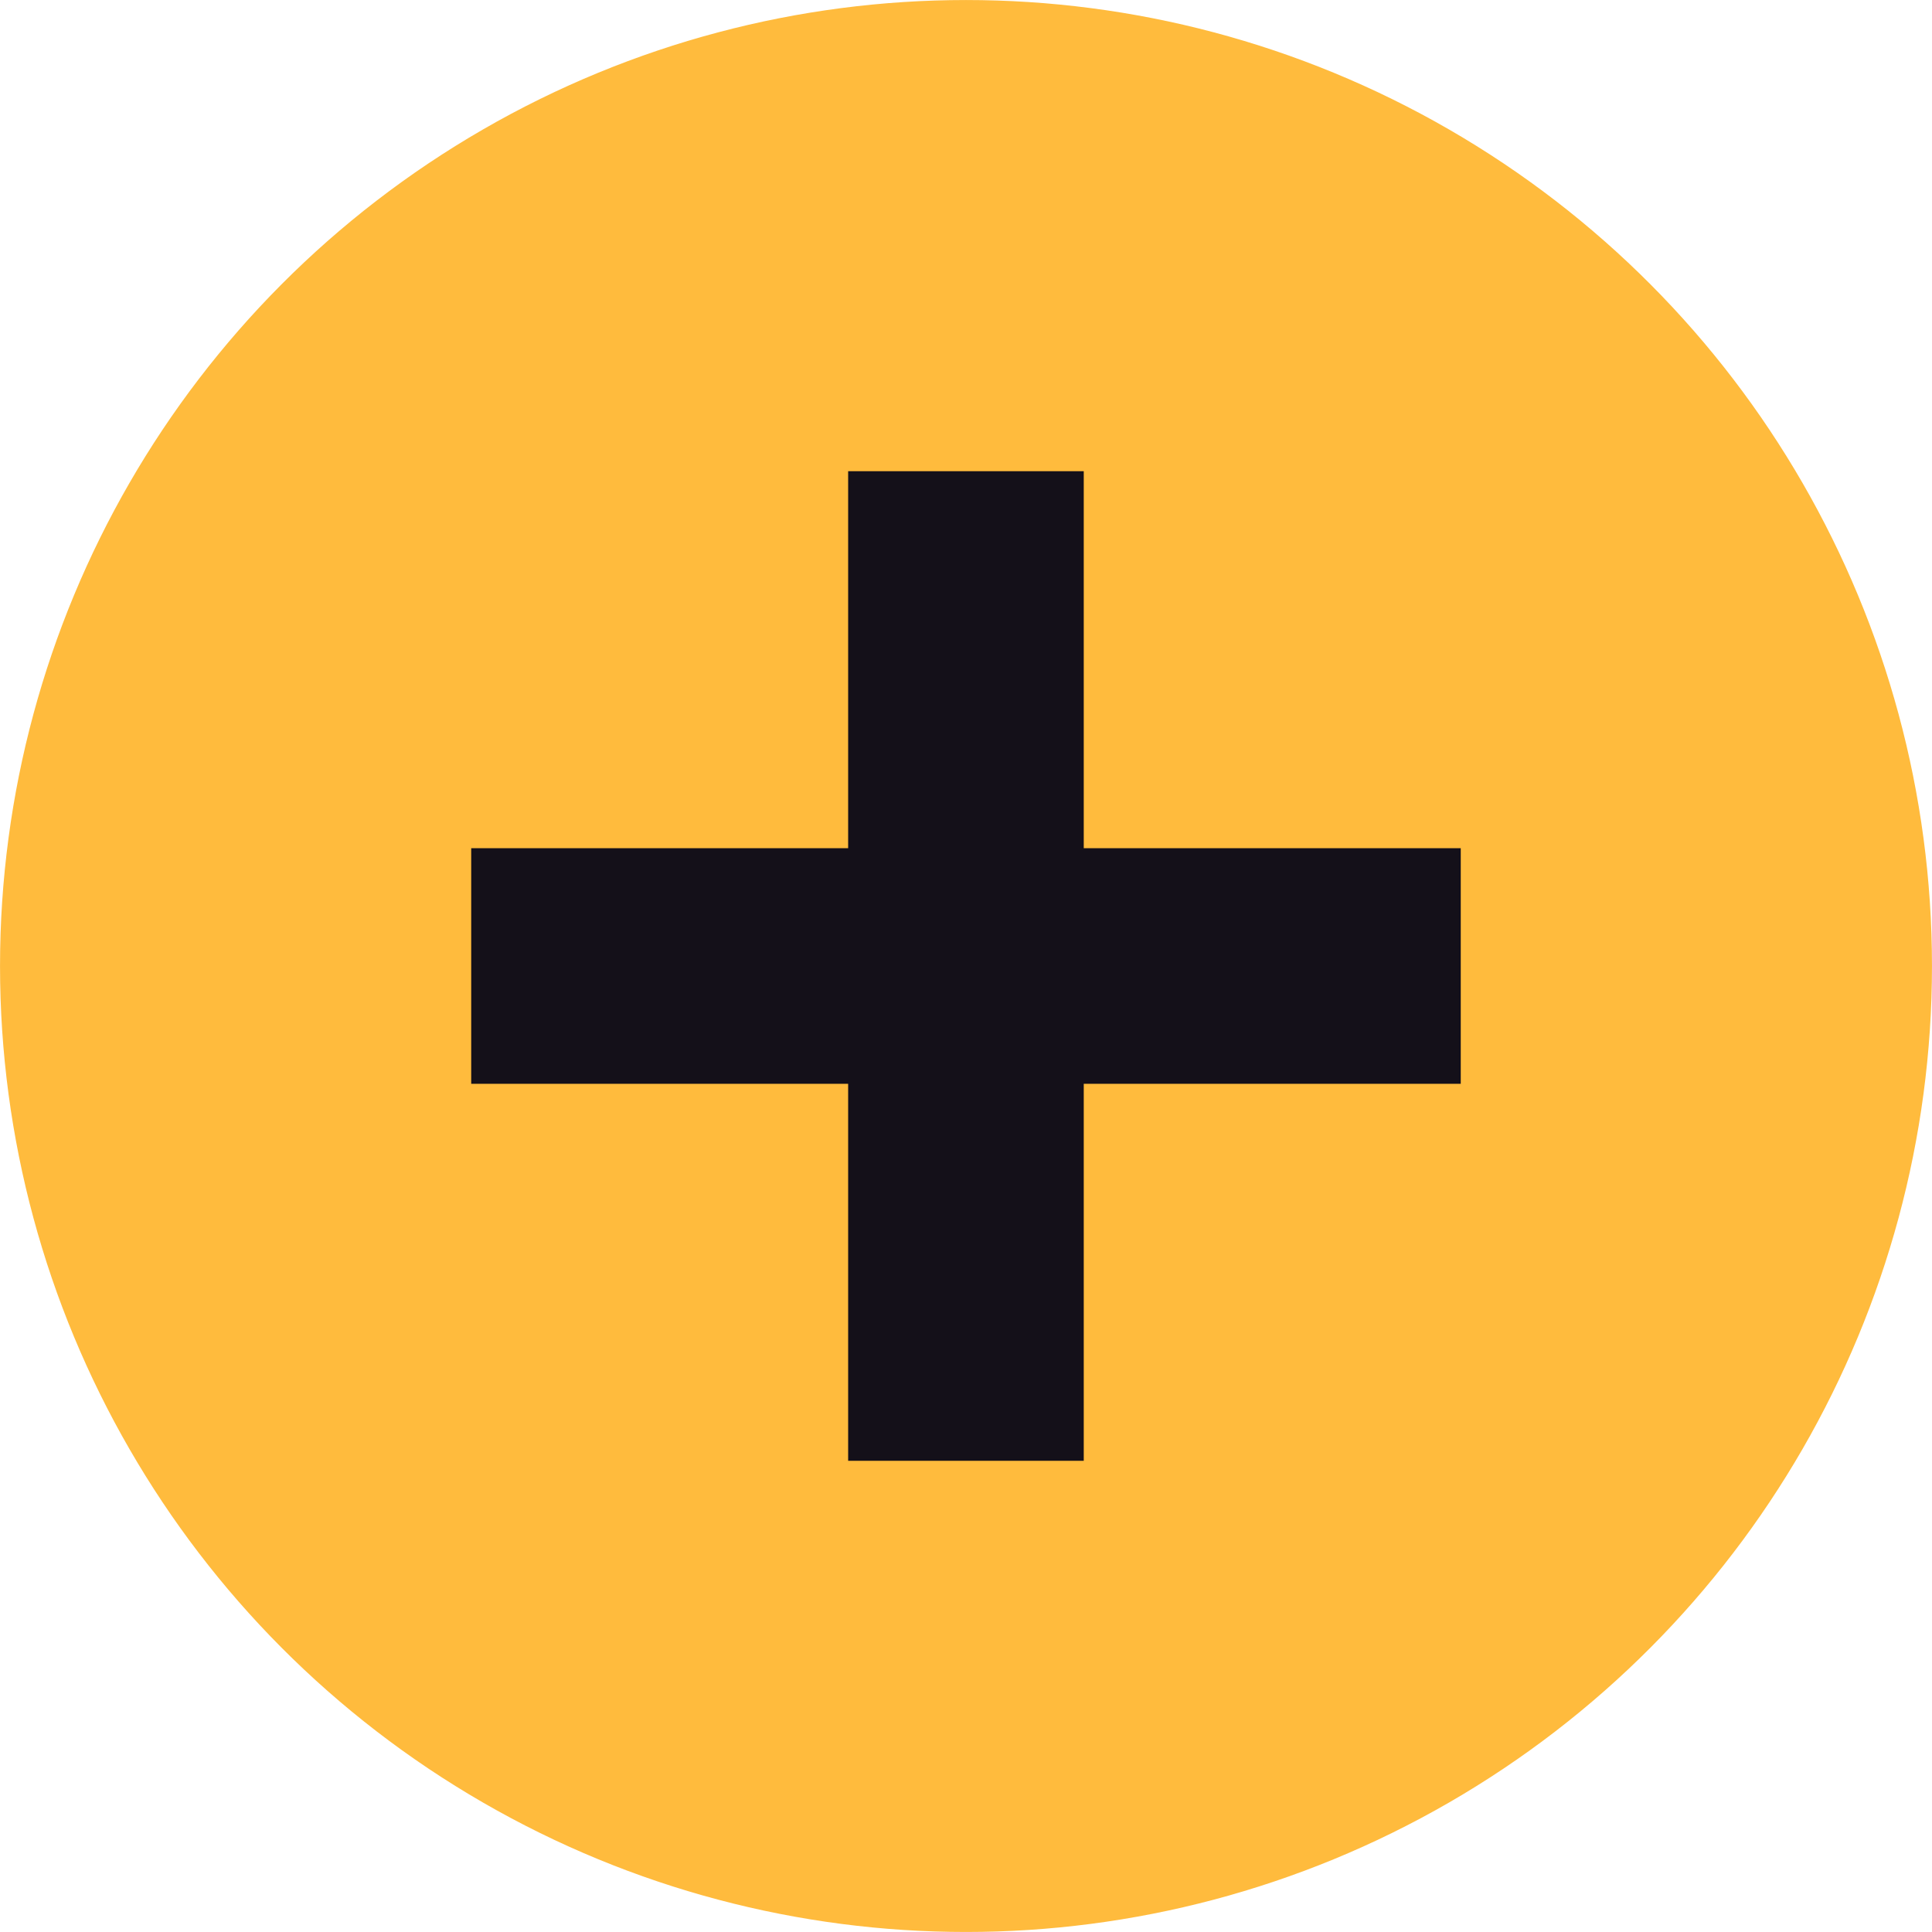
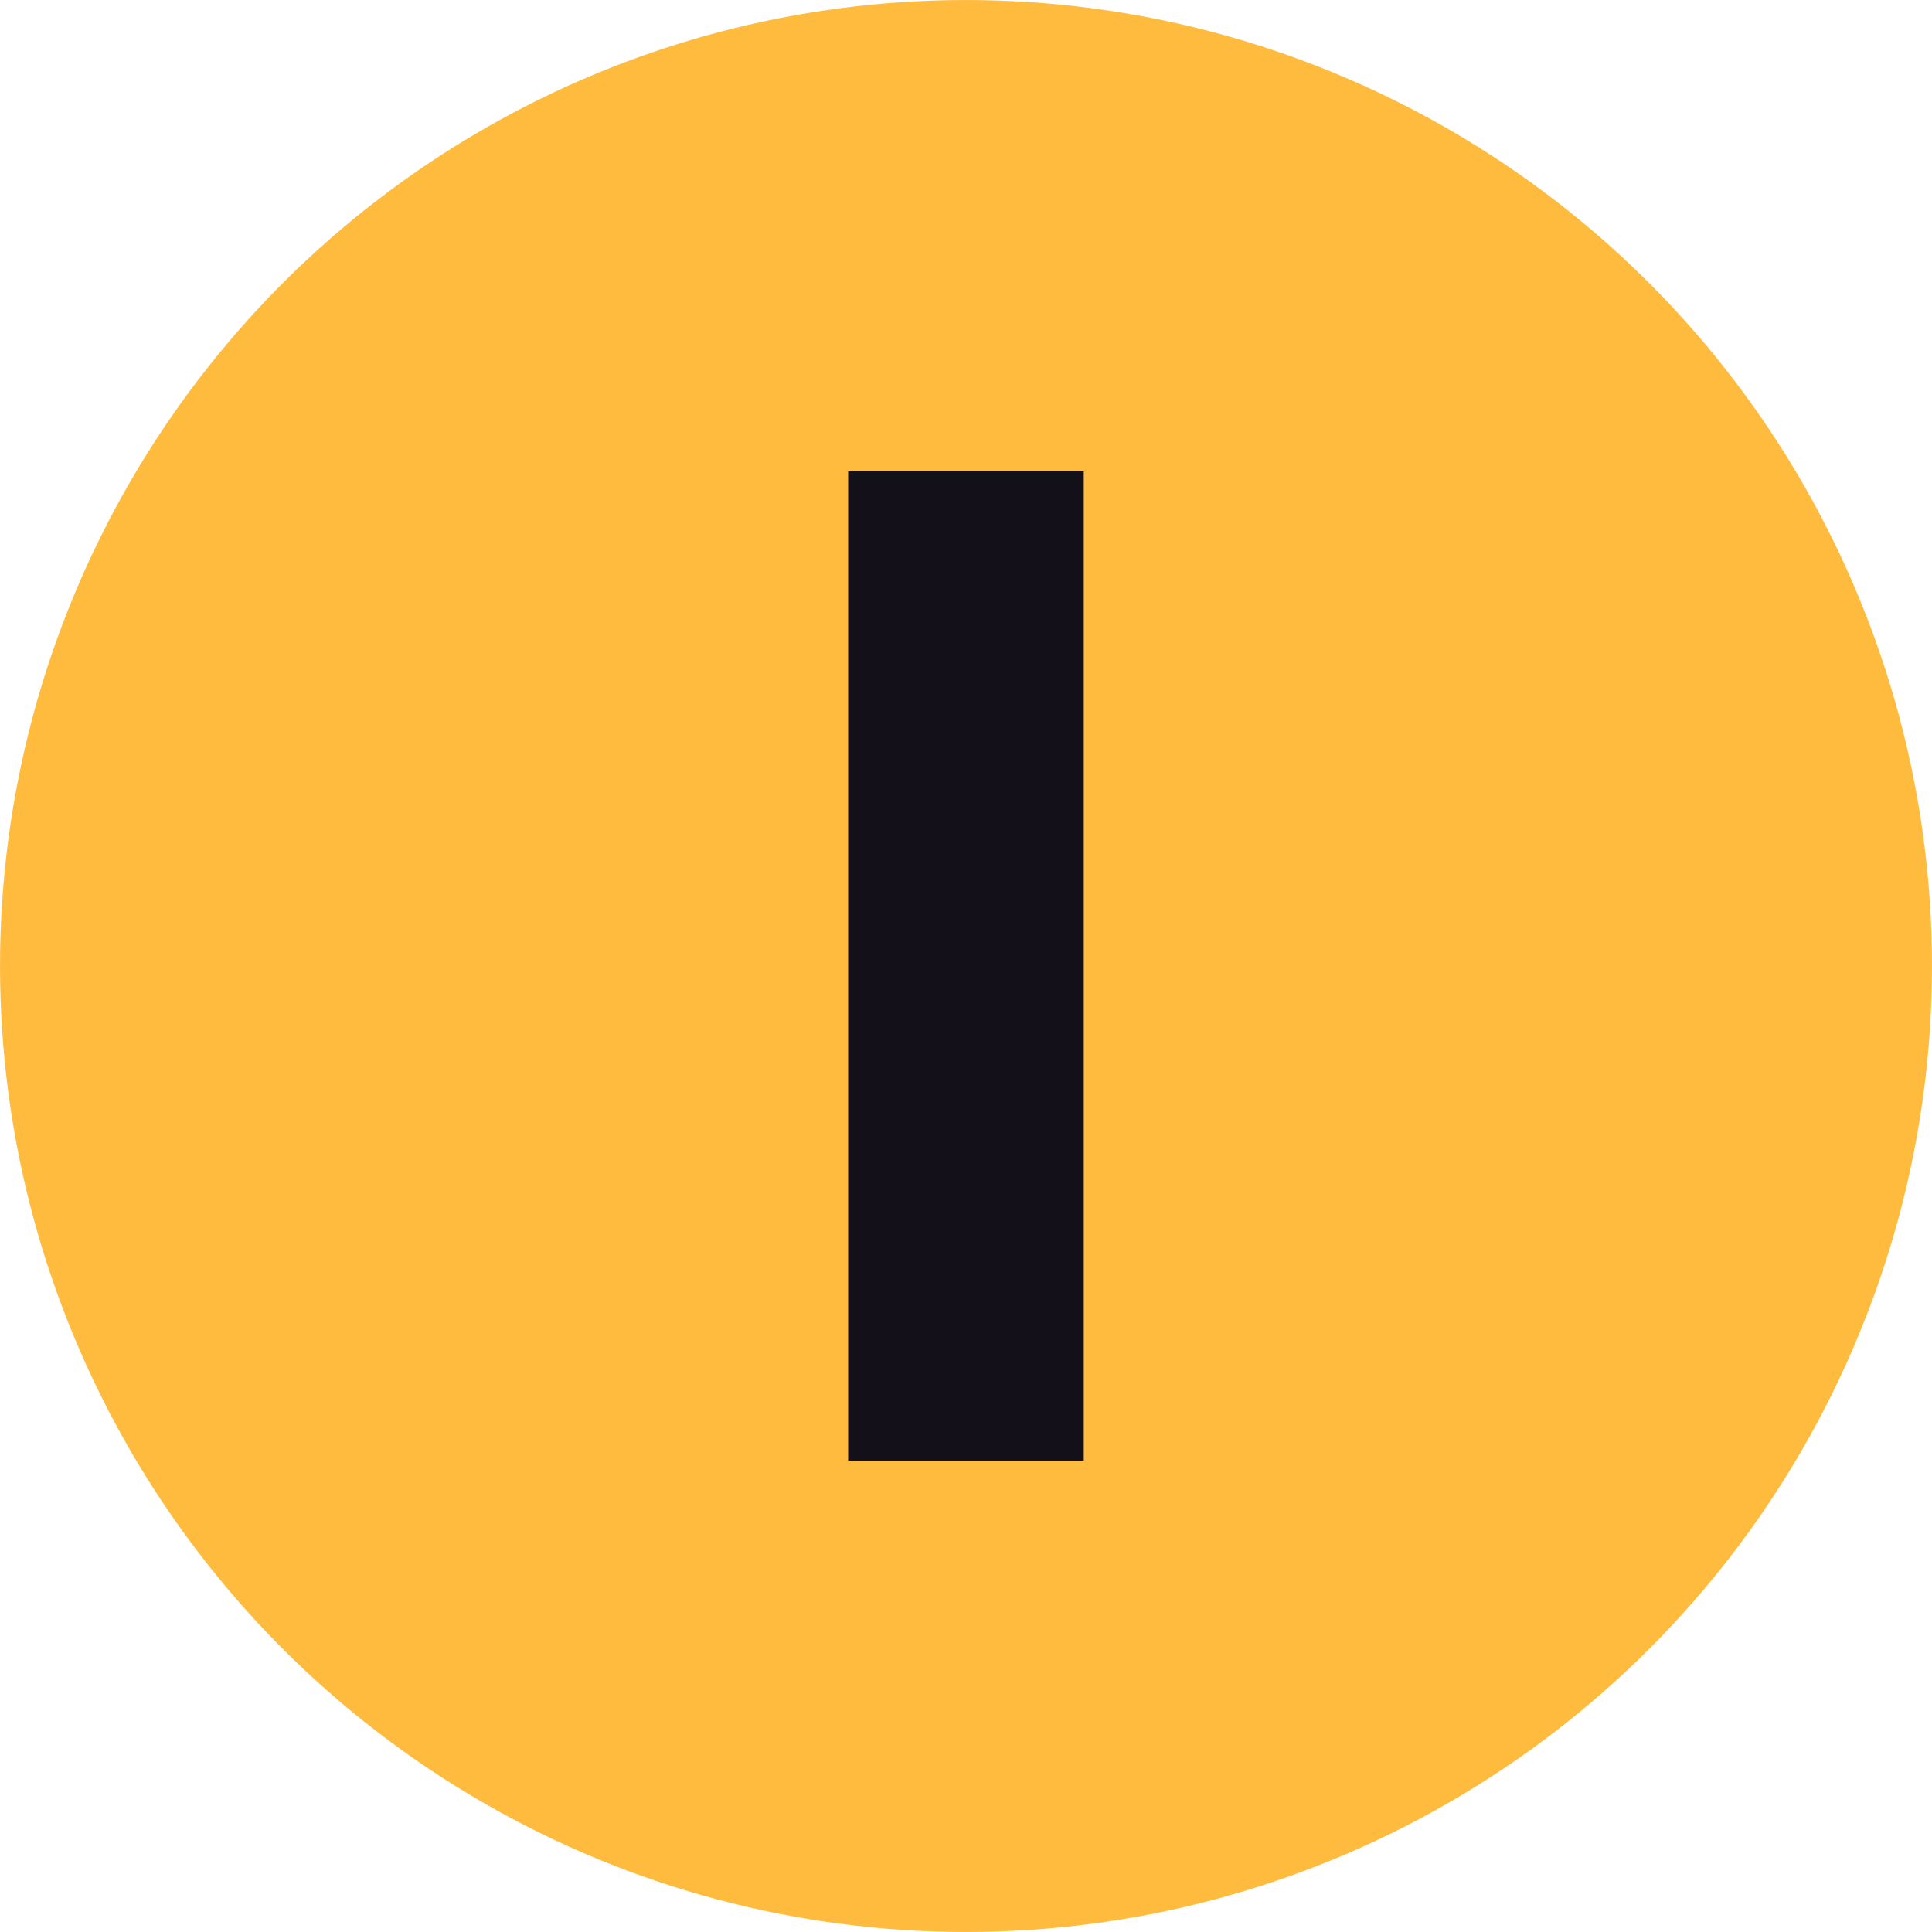
<svg xmlns="http://www.w3.org/2000/svg" width="38" height="38" viewBox="0 0 38 38" fill="none">
  <circle cx="19" cy="19" r="18.629" fill="#FFBB3D" stroke="#FFBB3D" stroke-width="0.741" />
  <path d="M16.682 9.268H21.316V28.732H16.682V9.268Z" fill="#141019" />
-   <path d="M9.268 21.317L9.268 16.683L28.731 16.683V21.317L9.268 21.317Z" fill="#141019" />
</svg>